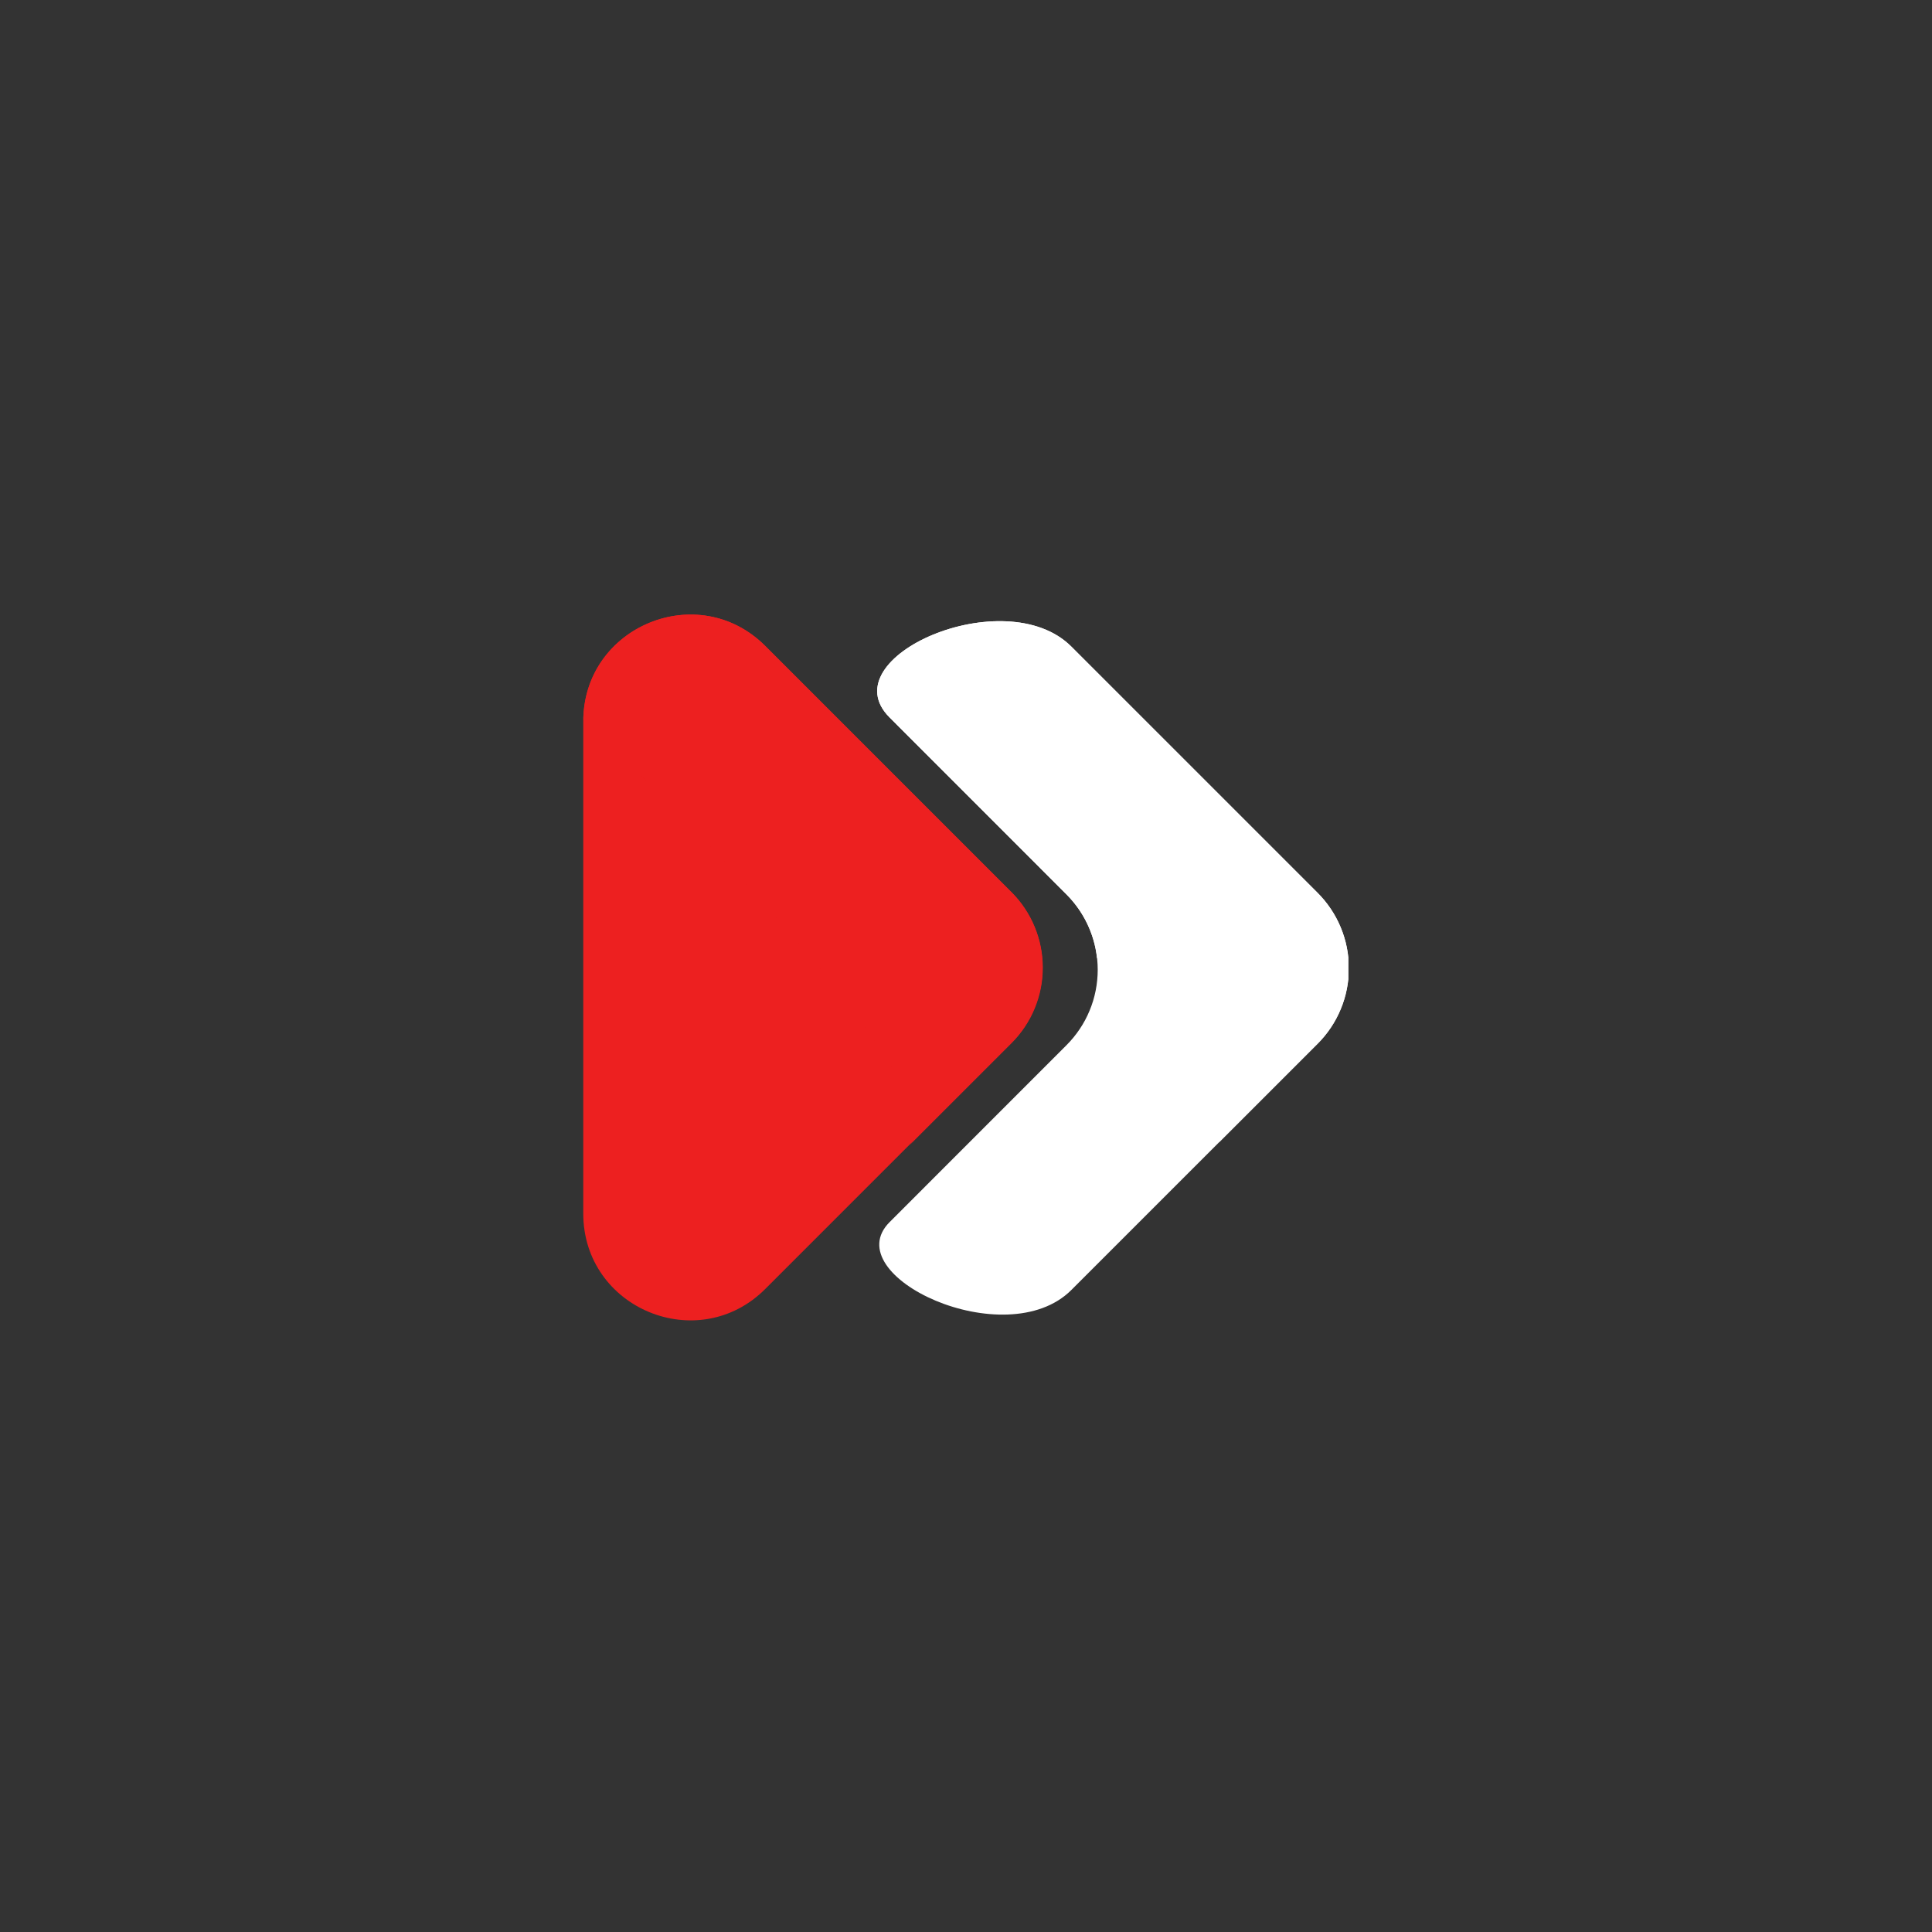
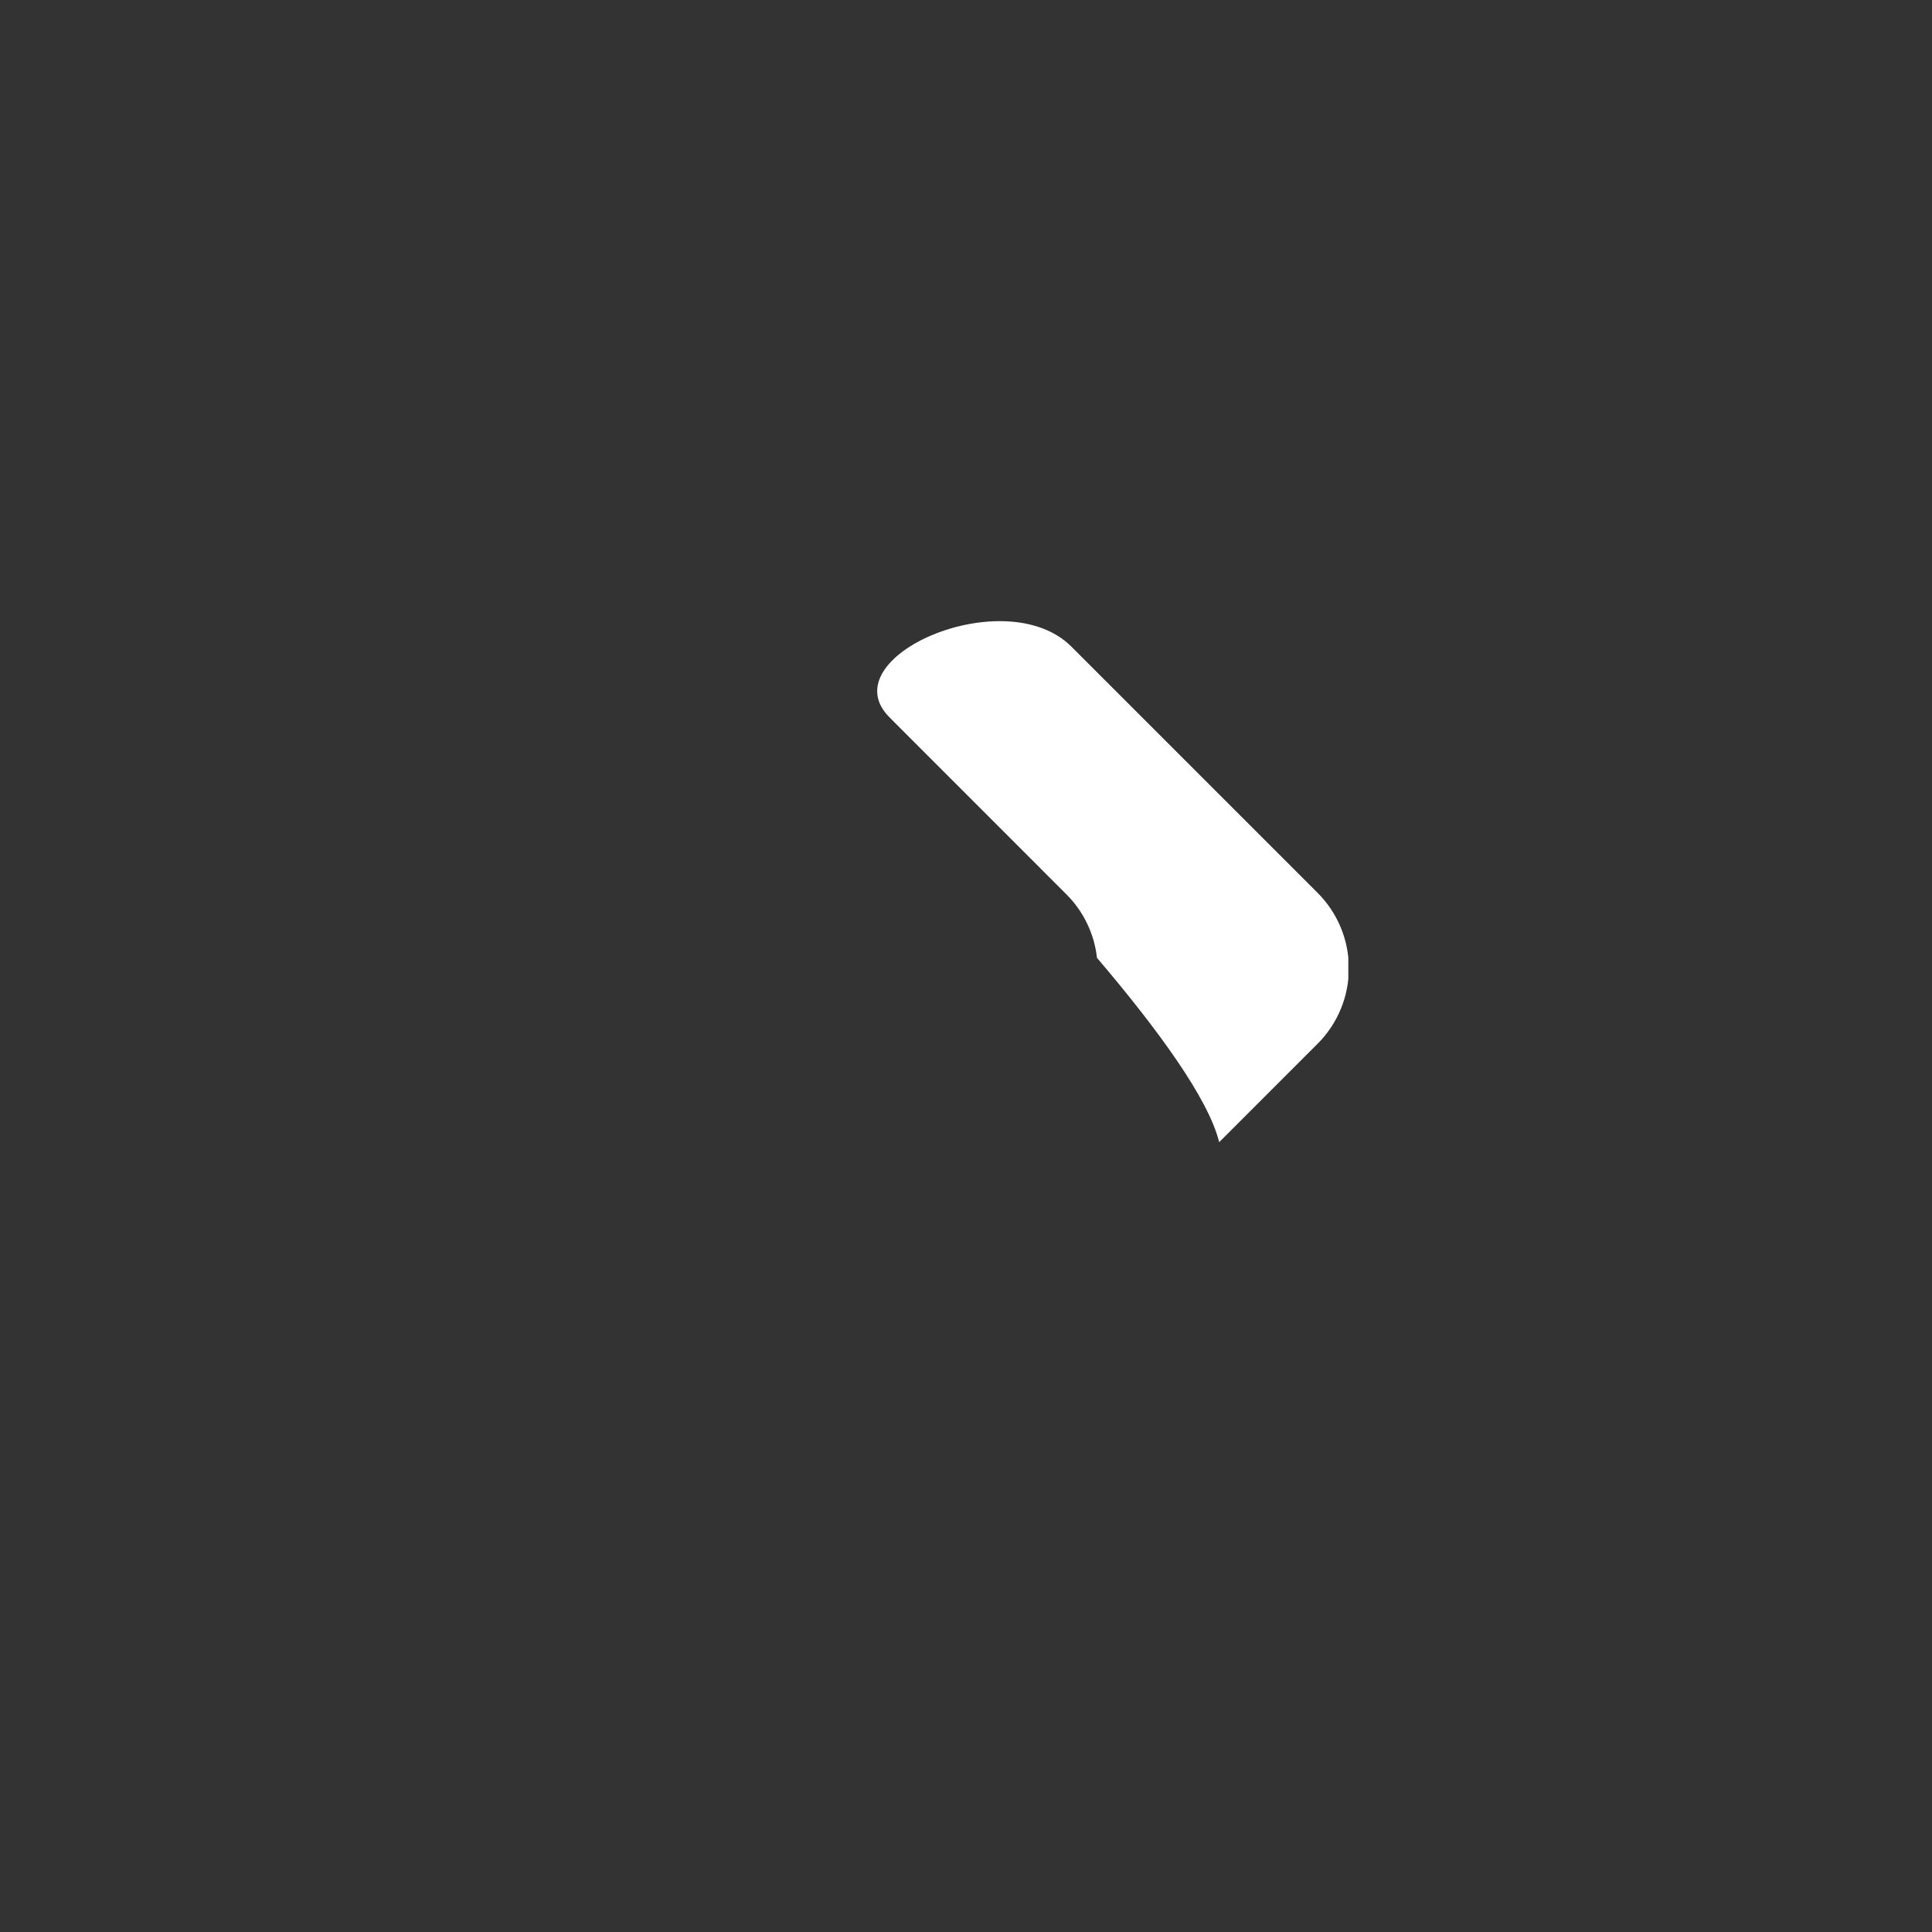
<svg xmlns="http://www.w3.org/2000/svg" width="500" zoomAndPan="magnify" viewBox="0 0 375 375" height="500" preserveAspectRatio="xMidYMid meet" version="1.0">
  <rect x="0" y="0" width="375" height="375" fill="#333333" stroke="none" />
  <defs>
    <clipPath id="4ed5ec6f85">
-       <path d="M 113.211 119 L 203 119 L 203 256.477 L 113.211 256.477 Z M 113.211 119 " clip-rule="nonzero" />
-     </clipPath>
+       </clipPath>
    <clipPath id="c6bbc16909">
      <path d="M 113.211 119 L 203 119 L 203 223 L 113.211 223 Z M 113.211 119 " clip-rule="nonzero" />
    </clipPath>
    <clipPath id="d820b9417a">
      <path d="M 234 118.477 L 261.707 118.477 L 261.707 146 L 234 146 Z M 234 118.477 " clip-rule="nonzero" />
    </clipPath>
    <clipPath id="149c8afff3">
-       <path d="M 170 120 L 261.707 120 L 261.707 256 L 170 256 Z M 170 120 " clip-rule="nonzero" />
-     </clipPath>
+       </clipPath>
    <clipPath id="6478c58028">
-       <path d="M 170 120 L 261.707 120 L 261.707 222 L 170 222 Z M 170 120 " clip-rule="nonzero" />
+       <path d="M 170 120 L 261.707 120 L 261.707 222 L 170 222 Z " clip-rule="nonzero" />
    </clipPath>
  </defs>
  <g clip-path="url(#4ed5ec6f85)">
-     <path fill="#ed2020" d="M 148.547 125.391 L 196.301 173.148 C 196.781 173.625 197.238 174.129 197.668 174.652 C 198.098 175.176 198.5 175.719 198.875 176.285 C 199.254 176.848 199.602 177.43 199.922 178.027 C 200.242 178.625 200.531 179.238 200.789 179.863 C 201.051 180.488 201.277 181.129 201.473 181.777 C 201.672 182.426 201.836 183.082 201.969 183.746 C 202.102 184.414 202.199 185.082 202.266 185.758 C 202.332 186.434 202.367 187.109 202.367 187.785 C 202.367 188.465 202.332 189.141 202.266 189.816 C 202.199 190.492 202.102 191.16 201.969 191.824 C 201.836 192.492 201.672 193.148 201.473 193.797 C 201.277 194.445 201.051 195.082 200.789 195.711 C 200.531 196.336 200.242 196.949 199.922 197.547 C 199.602 198.145 199.254 198.727 198.875 199.289 C 198.5 199.852 198.098 200.395 197.668 200.922 C 197.238 201.445 196.781 201.945 196.301 202.426 L 148.547 250.18 C 135.504 263.223 113.199 253.98 113.211 235.523 L 113.211 140.016 C 113.199 121.594 135.504 112.352 148.547 125.391 Z M 148.547 125.391 " fill-opacity="1" fill-rule="nonzero" />
-   </g>
+     </g>
  <g clip-path="url(#c6bbc16909)">
-     <path fill="#ed2020" d="M 148.547 125.391 C 135.578 112.426 113.527 121.488 113.219 139.707 C 113.219 139.707 188.363 210.809 176.414 222.398 L 196.344 202.469 C 196.824 201.988 197.277 201.488 197.711 200.961 C 198.141 200.438 198.543 199.895 198.918 199.332 C 199.297 198.766 199.645 198.188 199.965 197.59 C 200.285 196.988 200.574 196.379 200.832 195.75 C 201.09 195.125 201.32 194.488 201.516 193.84 C 201.715 193.191 201.879 192.531 202.012 191.867 C 202.145 191.203 202.242 190.531 202.309 189.859 C 202.375 189.184 202.406 188.508 202.406 187.828 C 202.406 187.152 202.375 186.473 202.309 185.801 C 202.242 185.125 202.145 184.453 202.012 183.789 C 201.879 183.125 201.715 182.469 201.516 181.82 C 201.32 181.172 201.09 180.531 200.832 179.906 C 200.574 179.281 200.285 178.668 199.965 178.07 C 199.645 177.473 199.297 176.891 198.918 176.328 C 198.543 175.762 198.141 175.219 197.711 174.695 C 197.277 174.172 196.824 173.668 196.344 173.188 Z M 148.547 125.391 " fill-opacity="1" fill-rule="nonzero" />
-   </g>
+     </g>
  <g clip-path="url(#149c8afff3)">
-     <path fill="#ffffff" d="M 255.711 173.262 L 207.953 125.508 C 195.137 112.68 160.965 127.559 172.66 139.25 L 207 173.602 C 207.48 174.082 207.934 174.582 208.363 175.109 C 208.793 175.633 209.199 176.176 209.574 176.738 C 209.953 177.301 210.301 177.883 210.621 178.48 C 210.941 179.078 211.23 179.691 211.488 180.316 C 211.75 180.941 211.977 181.578 212.176 182.23 C 212.371 182.879 212.535 183.535 212.668 184.199 C 212.801 184.863 212.898 185.535 212.965 186.207 C 213.031 186.883 213.066 187.559 213.066 188.238 C 213.066 188.914 213.031 189.59 212.965 190.266 C 212.898 190.941 212.801 191.609 212.668 192.277 C 212.535 192.941 212.371 193.598 212.176 194.246 C 211.977 194.895 211.75 195.531 211.488 196.16 C 211.23 196.785 210.941 197.398 210.621 197.996 C 210.301 198.594 209.953 199.172 209.574 199.734 C 209.199 200.301 208.793 200.844 208.363 201.367 C 207.934 201.891 207.48 202.391 207 202.871 L 172.68 237.203 C 162.215 247.656 195.262 263.074 207.953 250.383 L 255.711 202.629 C 256.191 202.148 256.648 201.645 257.082 201.121 C 257.516 200.594 257.922 200.051 258.301 199.484 C 258.68 198.922 259.031 198.336 259.352 197.738 C 259.676 197.137 259.965 196.523 260.227 195.895 C 260.488 195.27 260.719 194.629 260.918 193.977 C 261.117 193.324 261.281 192.668 261.414 192 C 261.547 191.332 261.648 190.66 261.715 189.98 C 261.781 189.305 261.816 188.625 261.816 187.945 C 261.816 187.266 261.781 186.586 261.715 185.91 C 261.648 185.23 261.547 184.559 261.414 183.891 C 261.281 183.223 261.117 182.566 260.918 181.914 C 260.719 181.262 260.488 180.625 260.227 179.996 C 259.965 179.367 259.676 178.754 259.352 178.152 C 259.031 177.555 258.68 176.973 258.301 176.406 C 257.922 175.84 257.516 175.297 257.082 174.77 C 256.648 174.246 256.191 173.742 255.711 173.262 Z M 255.711 173.262 " fill-opacity="1" fill-rule="nonzero" />
-   </g>
+     </g>
  <g clip-path="url(#6478c58028)">
    <path fill="#ffffff" d="M 255.711 173.262 L 207.953 125.508 C 195.137 112.68 160.965 127.559 172.66 139.25 L 207 173.602 C 208.656 175.258 209.992 177.141 211.008 179.254 C 212.023 181.363 212.664 183.586 212.922 185.914 C 224.754 199.805 234.59 213.293 236.641 221.699 L 255.742 202.594 C 256.223 202.117 256.68 201.613 257.109 201.086 C 257.539 200.562 257.945 200.016 258.324 199.453 C 258.699 198.887 259.051 198.305 259.371 197.707 C 259.691 197.105 259.98 196.492 260.242 195.863 C 260.5 195.238 260.73 194.598 260.926 193.949 C 261.125 193.297 261.289 192.637 261.418 191.973 C 261.551 191.305 261.652 190.633 261.719 189.957 C 261.785 189.281 261.816 188.602 261.816 187.922 C 261.812 187.242 261.781 186.566 261.711 185.891 C 261.645 185.215 261.543 184.543 261.41 183.875 C 261.277 183.207 261.113 182.551 260.914 181.902 C 260.715 181.25 260.484 180.613 260.223 179.984 C 259.961 179.355 259.672 178.746 259.348 178.145 C 259.027 177.547 258.676 176.965 258.297 176.402 C 257.918 175.836 257.512 175.293 257.082 174.77 C 256.648 174.246 256.191 173.742 255.711 173.262 Z M 255.711 173.262 " fill-opacity="1" fill-rule="nonzero" />
  </g>
</svg>